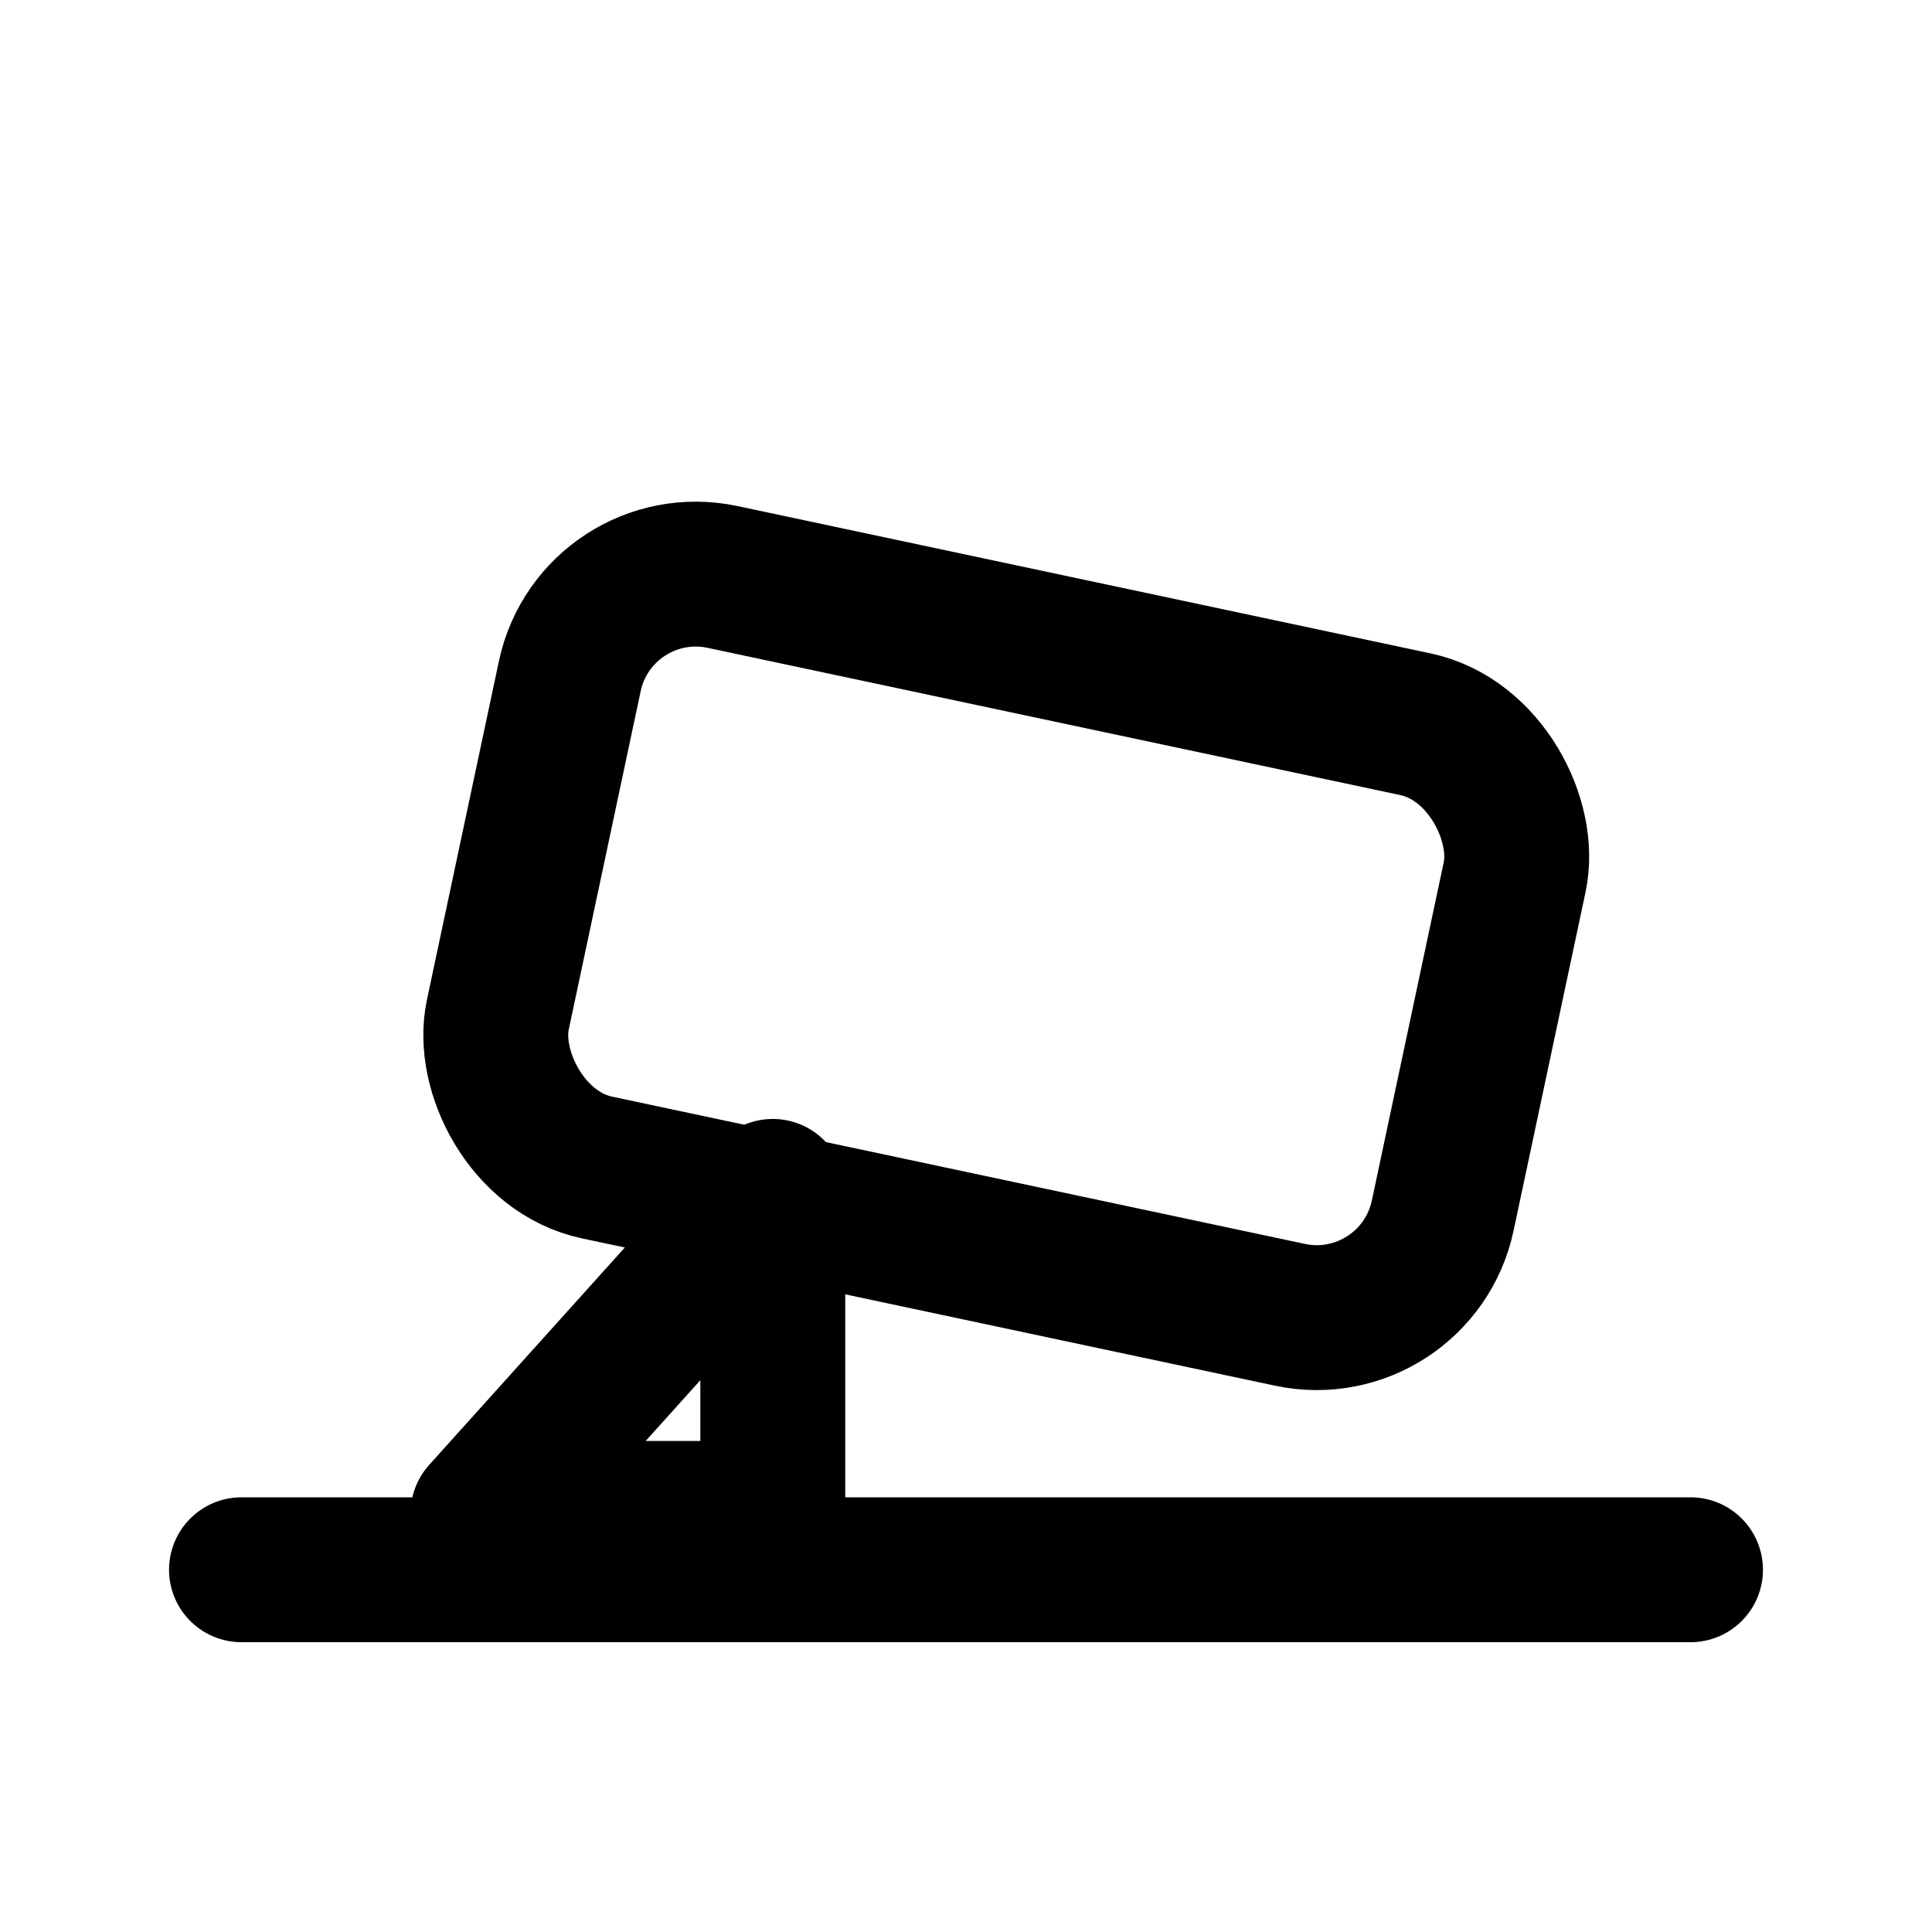
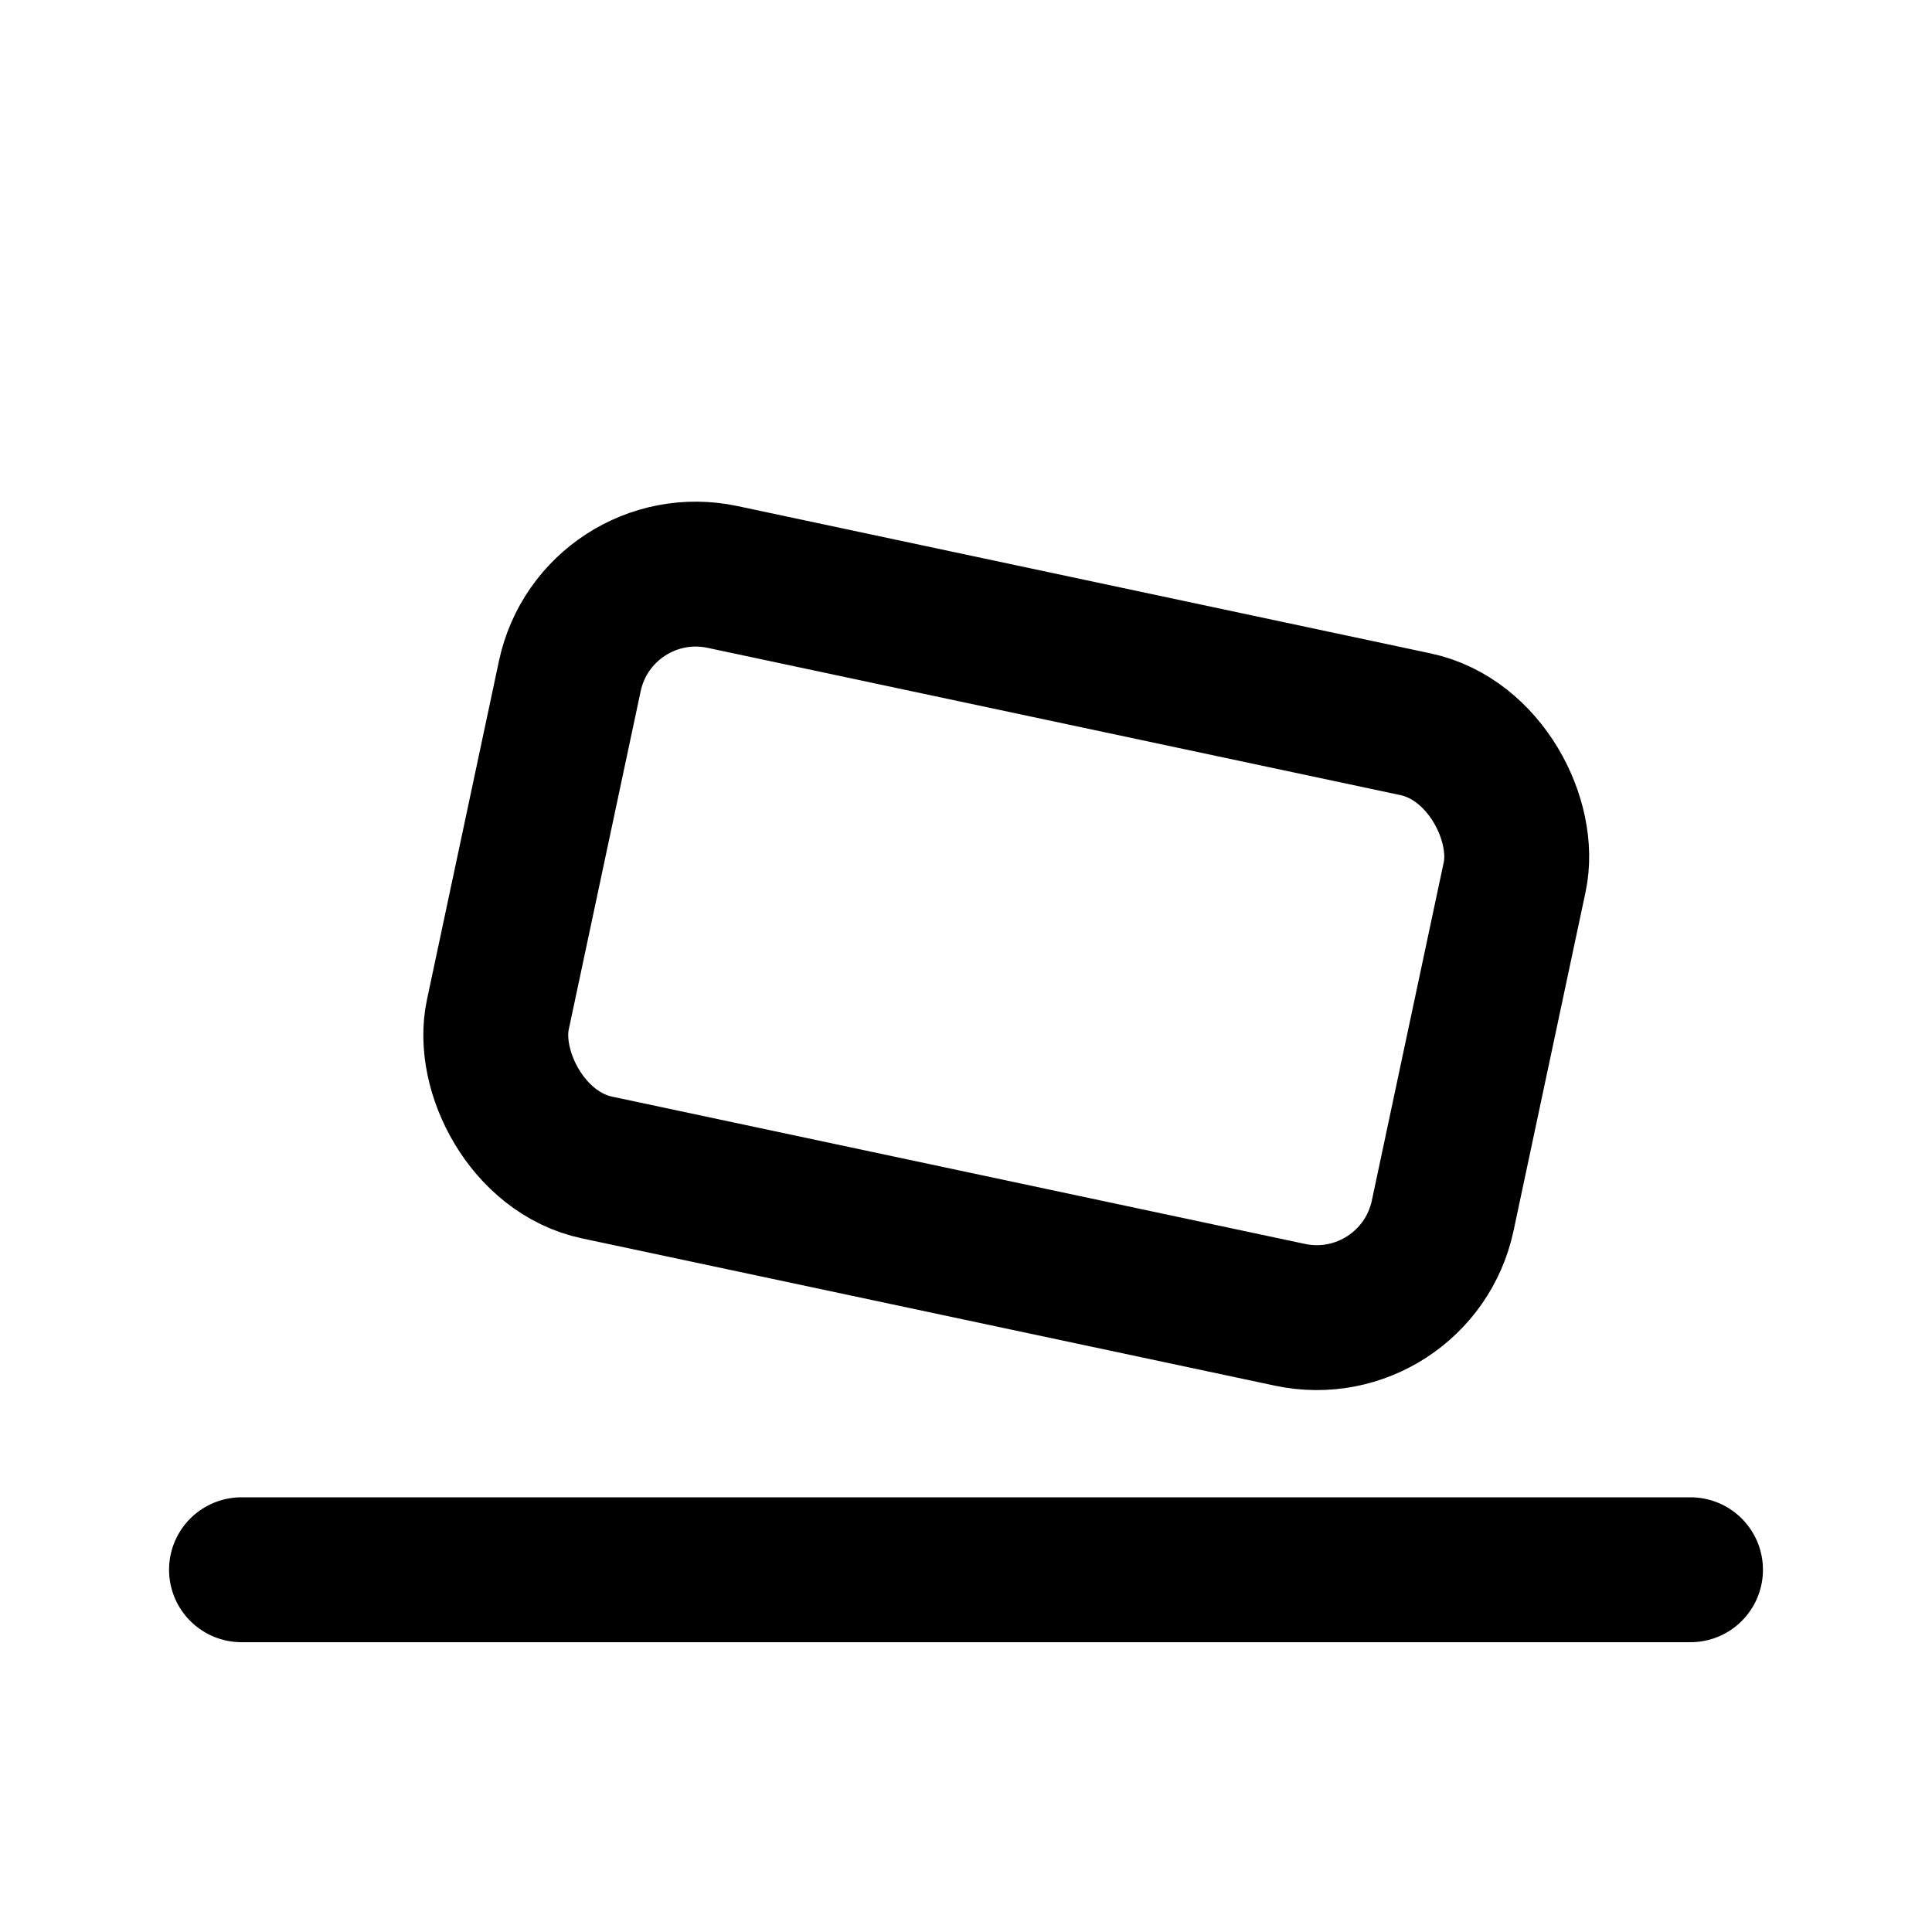
<svg xmlns="http://www.w3.org/2000/svg" stroke-linejoin="round" stroke-linecap="round" stroke-width="1.8" stroke="currentColor" fill="none" aria-labelledby="ico-stand" role="img" viewBox="0 0 24 24" height="24" width="24">
  <title id="ico-stand">Standfunktion</title>
  <path d="M3 19.5H21" />
  <rect transform="rotate(12 12.5 11.75)" rx="1.6" height="7.5" width="12" y="8" x="6.5" />
-   <path d="M6 18.8 L9.6 14.8 L9.6 18.8 Z" />
</svg>